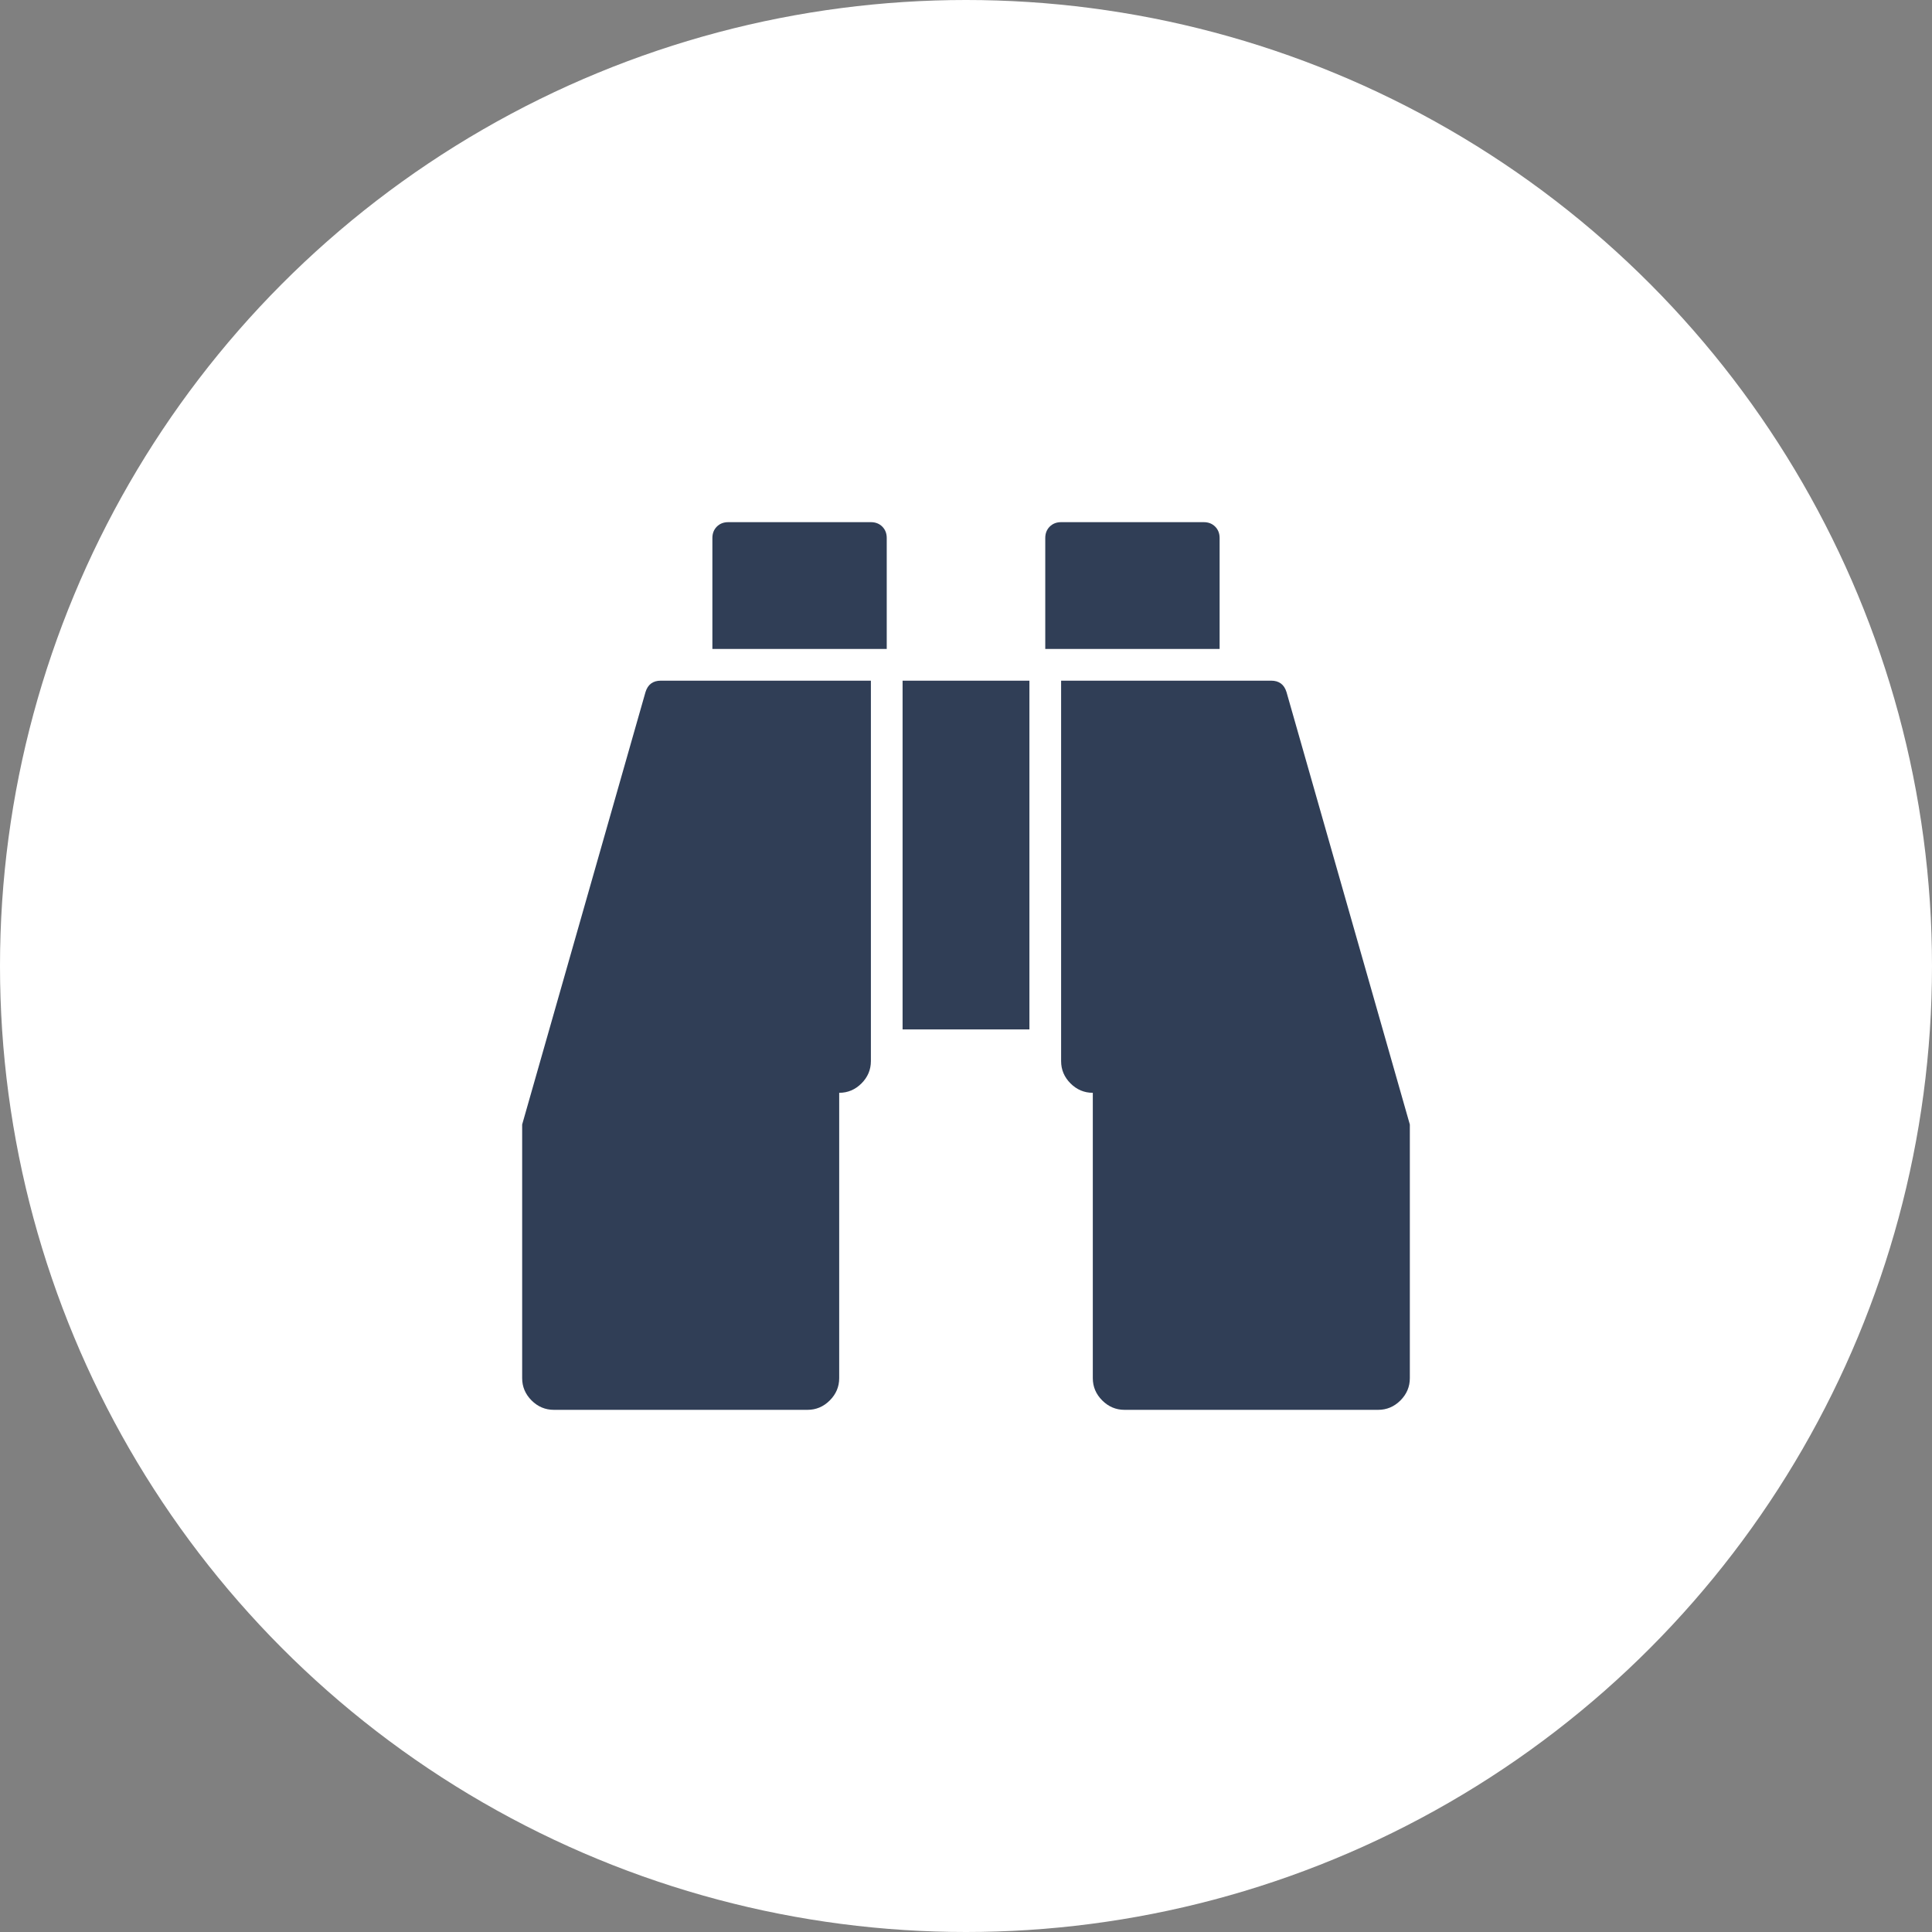
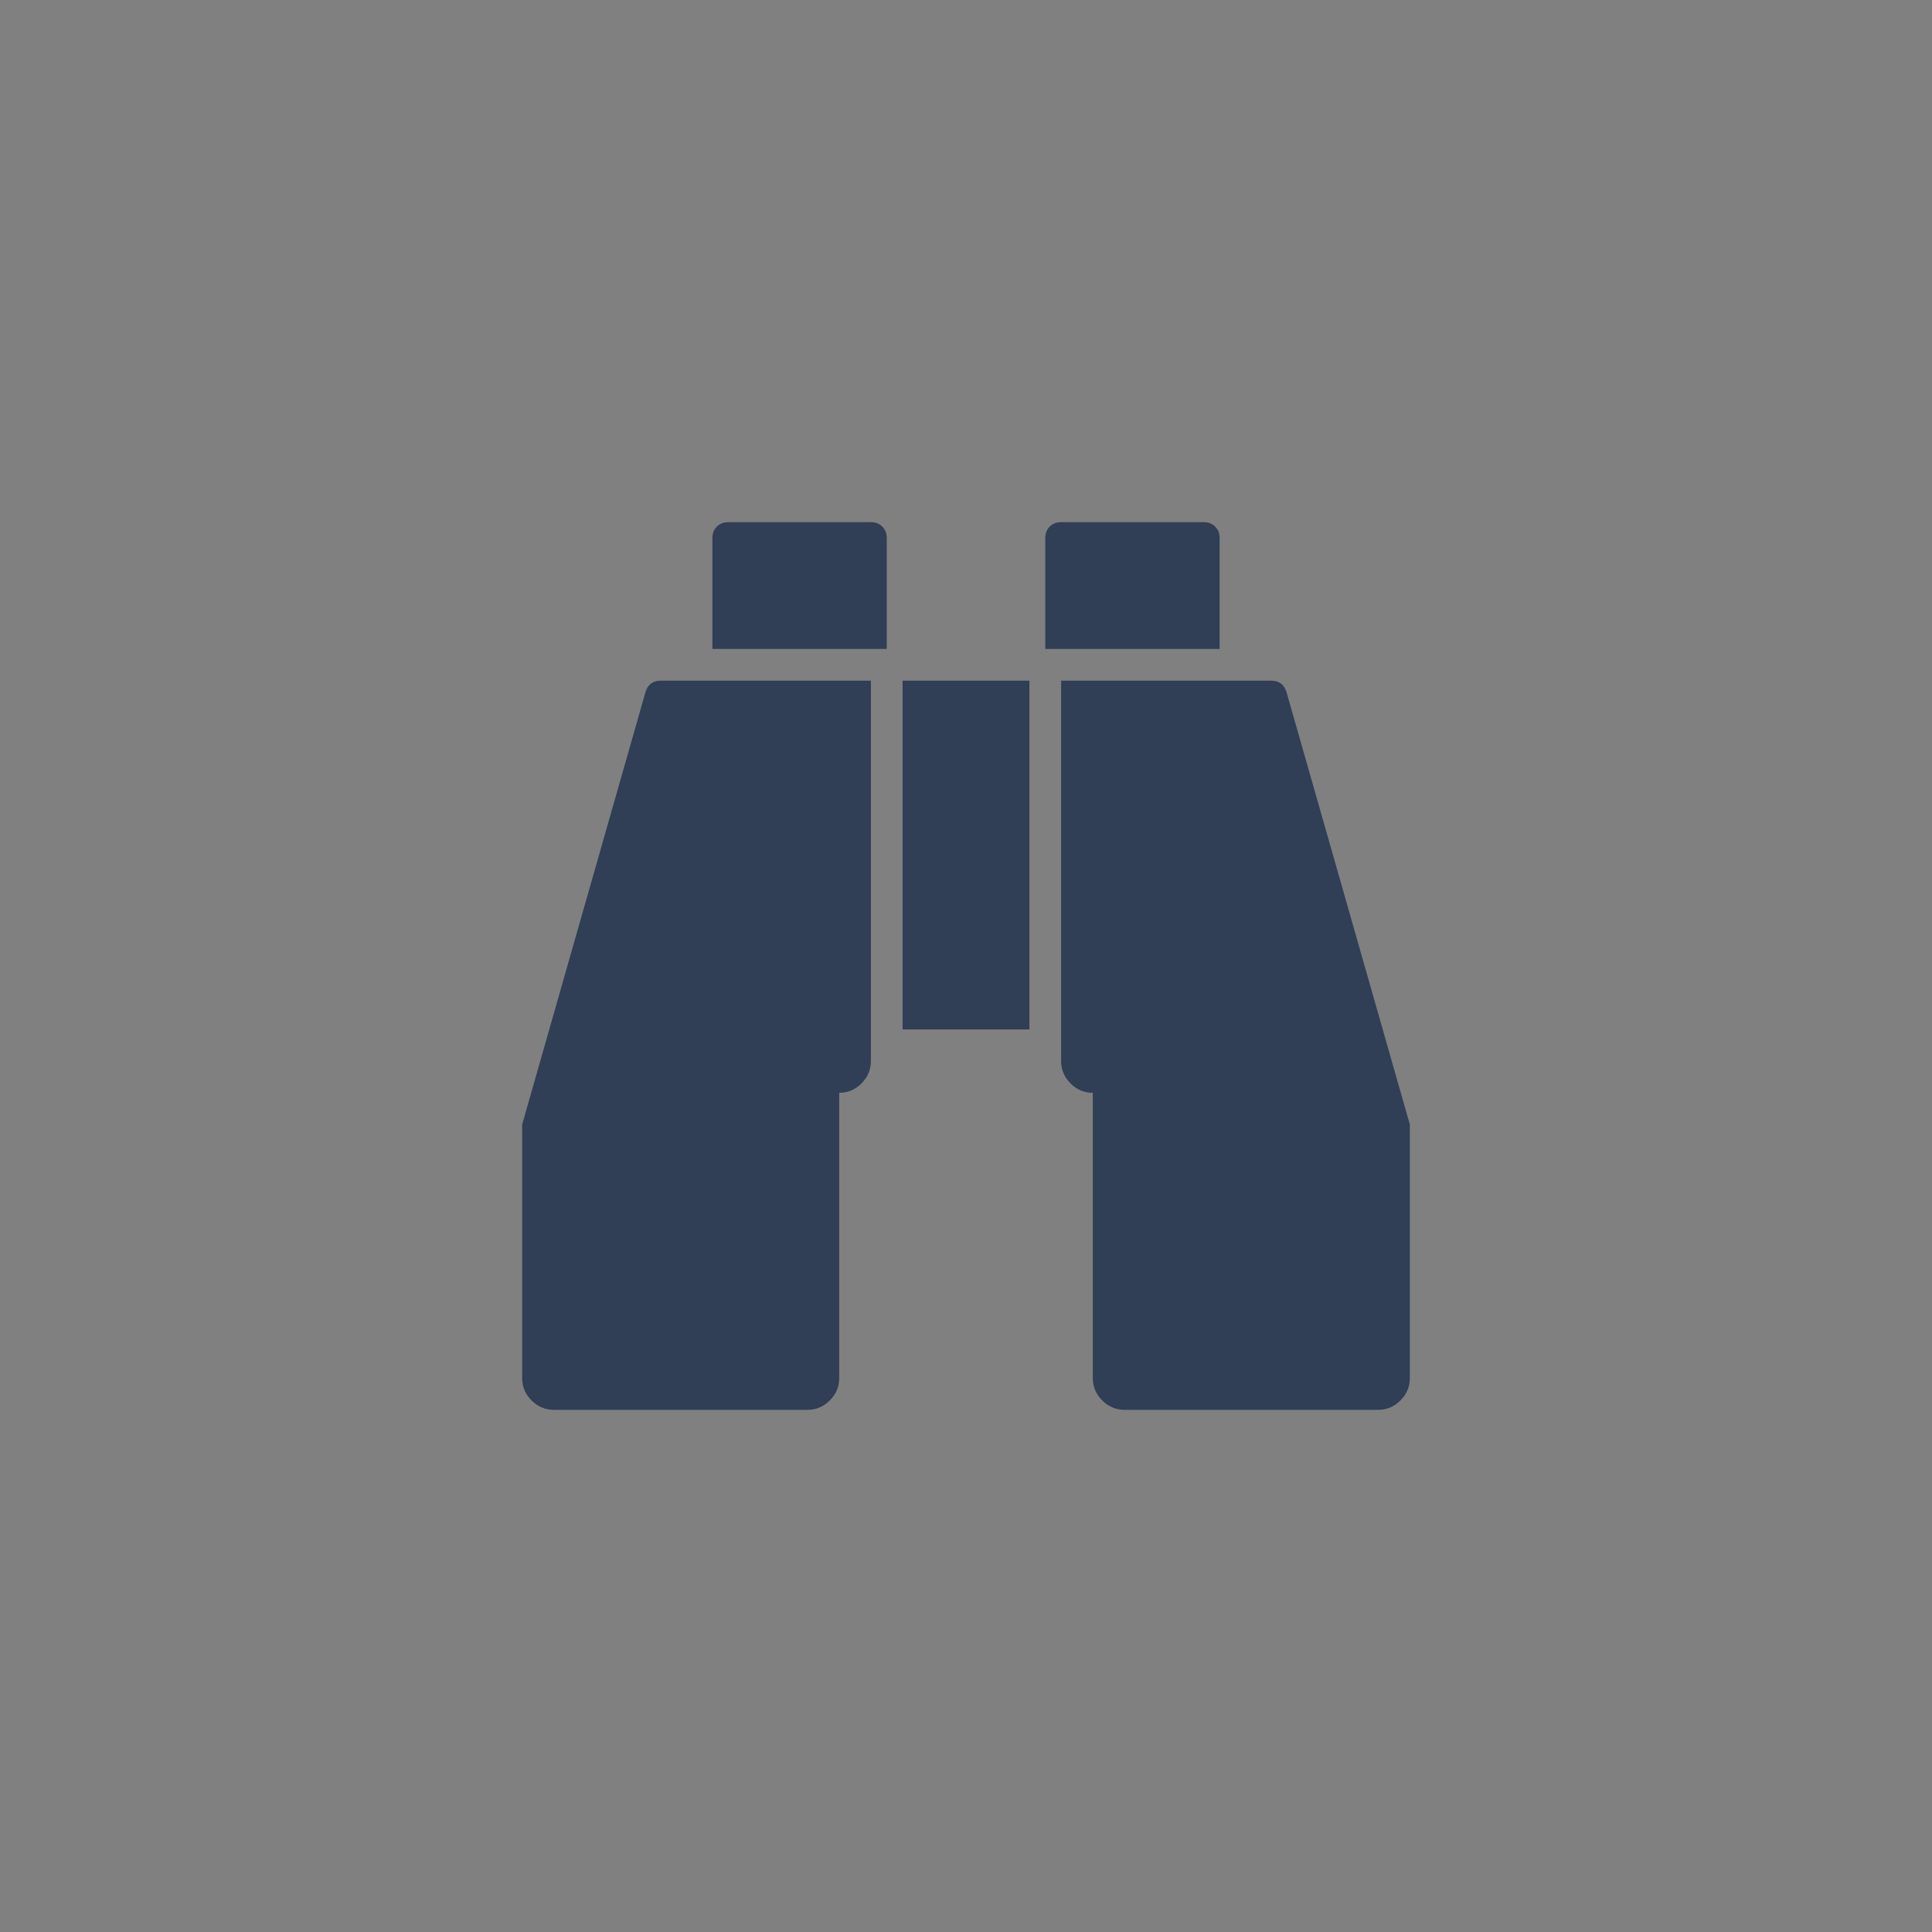
<svg xmlns="http://www.w3.org/2000/svg" width="74px" height="74px" viewBox="0 0 74 74" version="1.1">
  <rect x="0" y="0" width="74" height="74" fill="#808080" stroke="none" />
  <title>exploratory icon@2x</title>
  <desc>Created with Sketch.</desc>
  <g id="Page-1" stroke="none" stroke-width="1" fill="none" fill-rule="evenodd">
    <g id="home" transform="translate(-675, -1776)">
      <g id="exploratory-icon" transform="translate(675, 1776)">
-         <circle id="Oval-Copy-8" fill="#FFFFFF" cx="37" cy="37" r="37" />
        <path d="M33.357,26.071 L33.357,40.643 C33.357,40.972 33.237,41.256 32.997,41.497 C32.756,41.737 32.472,41.857 32.143,41.857 L32.143,52.786 C32.143,53.115 32.023,53.399 31.782,53.64 C31.542,53.88 31.257,54 30.929,54 L21.214,54 C20.885,54 20.601,53.88 20.36,53.64 C20.12,53.399 20,53.115 20,52.786 L20,43.071 L24.724,26.508 C24.813,26.217 25.009,26.071 25.312,26.071 L33.357,26.071 Z M39.429,26.071 L39.429,39.429 L34.571,39.429 L34.571,26.071 L39.429,26.071 Z M54,43.071 L54,52.786 C54,53.115 53.88,53.399 53.64,53.64 C53.399,53.88 53.115,54 52.786,54 L43.071,54 C42.743,54 42.458,53.88 42.218,53.64 C41.977,53.399 41.857,53.115 41.857,52.786 L41.857,41.857 C41.528,41.857 41.244,41.737 41.003,41.497 C40.763,41.256 40.643,40.972 40.643,40.643 L40.643,26.071 L48.688,26.071 C48.991,26.071 49.187,26.217 49.276,26.508 L54,43.071 Z M33.964,20.607 L33.964,24.857 L27.286,24.857 L27.286,20.607 C27.286,20.43 27.343,20.285 27.456,20.171 C27.57,20.057 27.716,20 27.893,20 L33.357,20 C33.534,20 33.68,20.057 33.794,20.171 C33.907,20.285 33.964,20.43 33.964,20.607 Z M46.714,20.607 L46.714,24.857 L40.036,24.857 L40.036,20.607 C40.036,20.43 40.093,20.285 40.206,20.171 C40.32,20.057 40.466,20 40.643,20 L46.107,20 C46.284,20 46.43,20.057 46.544,20.171 C46.657,20.285 46.714,20.43 46.714,20.607 Z" id="Fill-1" fill="#303E56" />
      </g>
    </g>
  </g>
</svg>